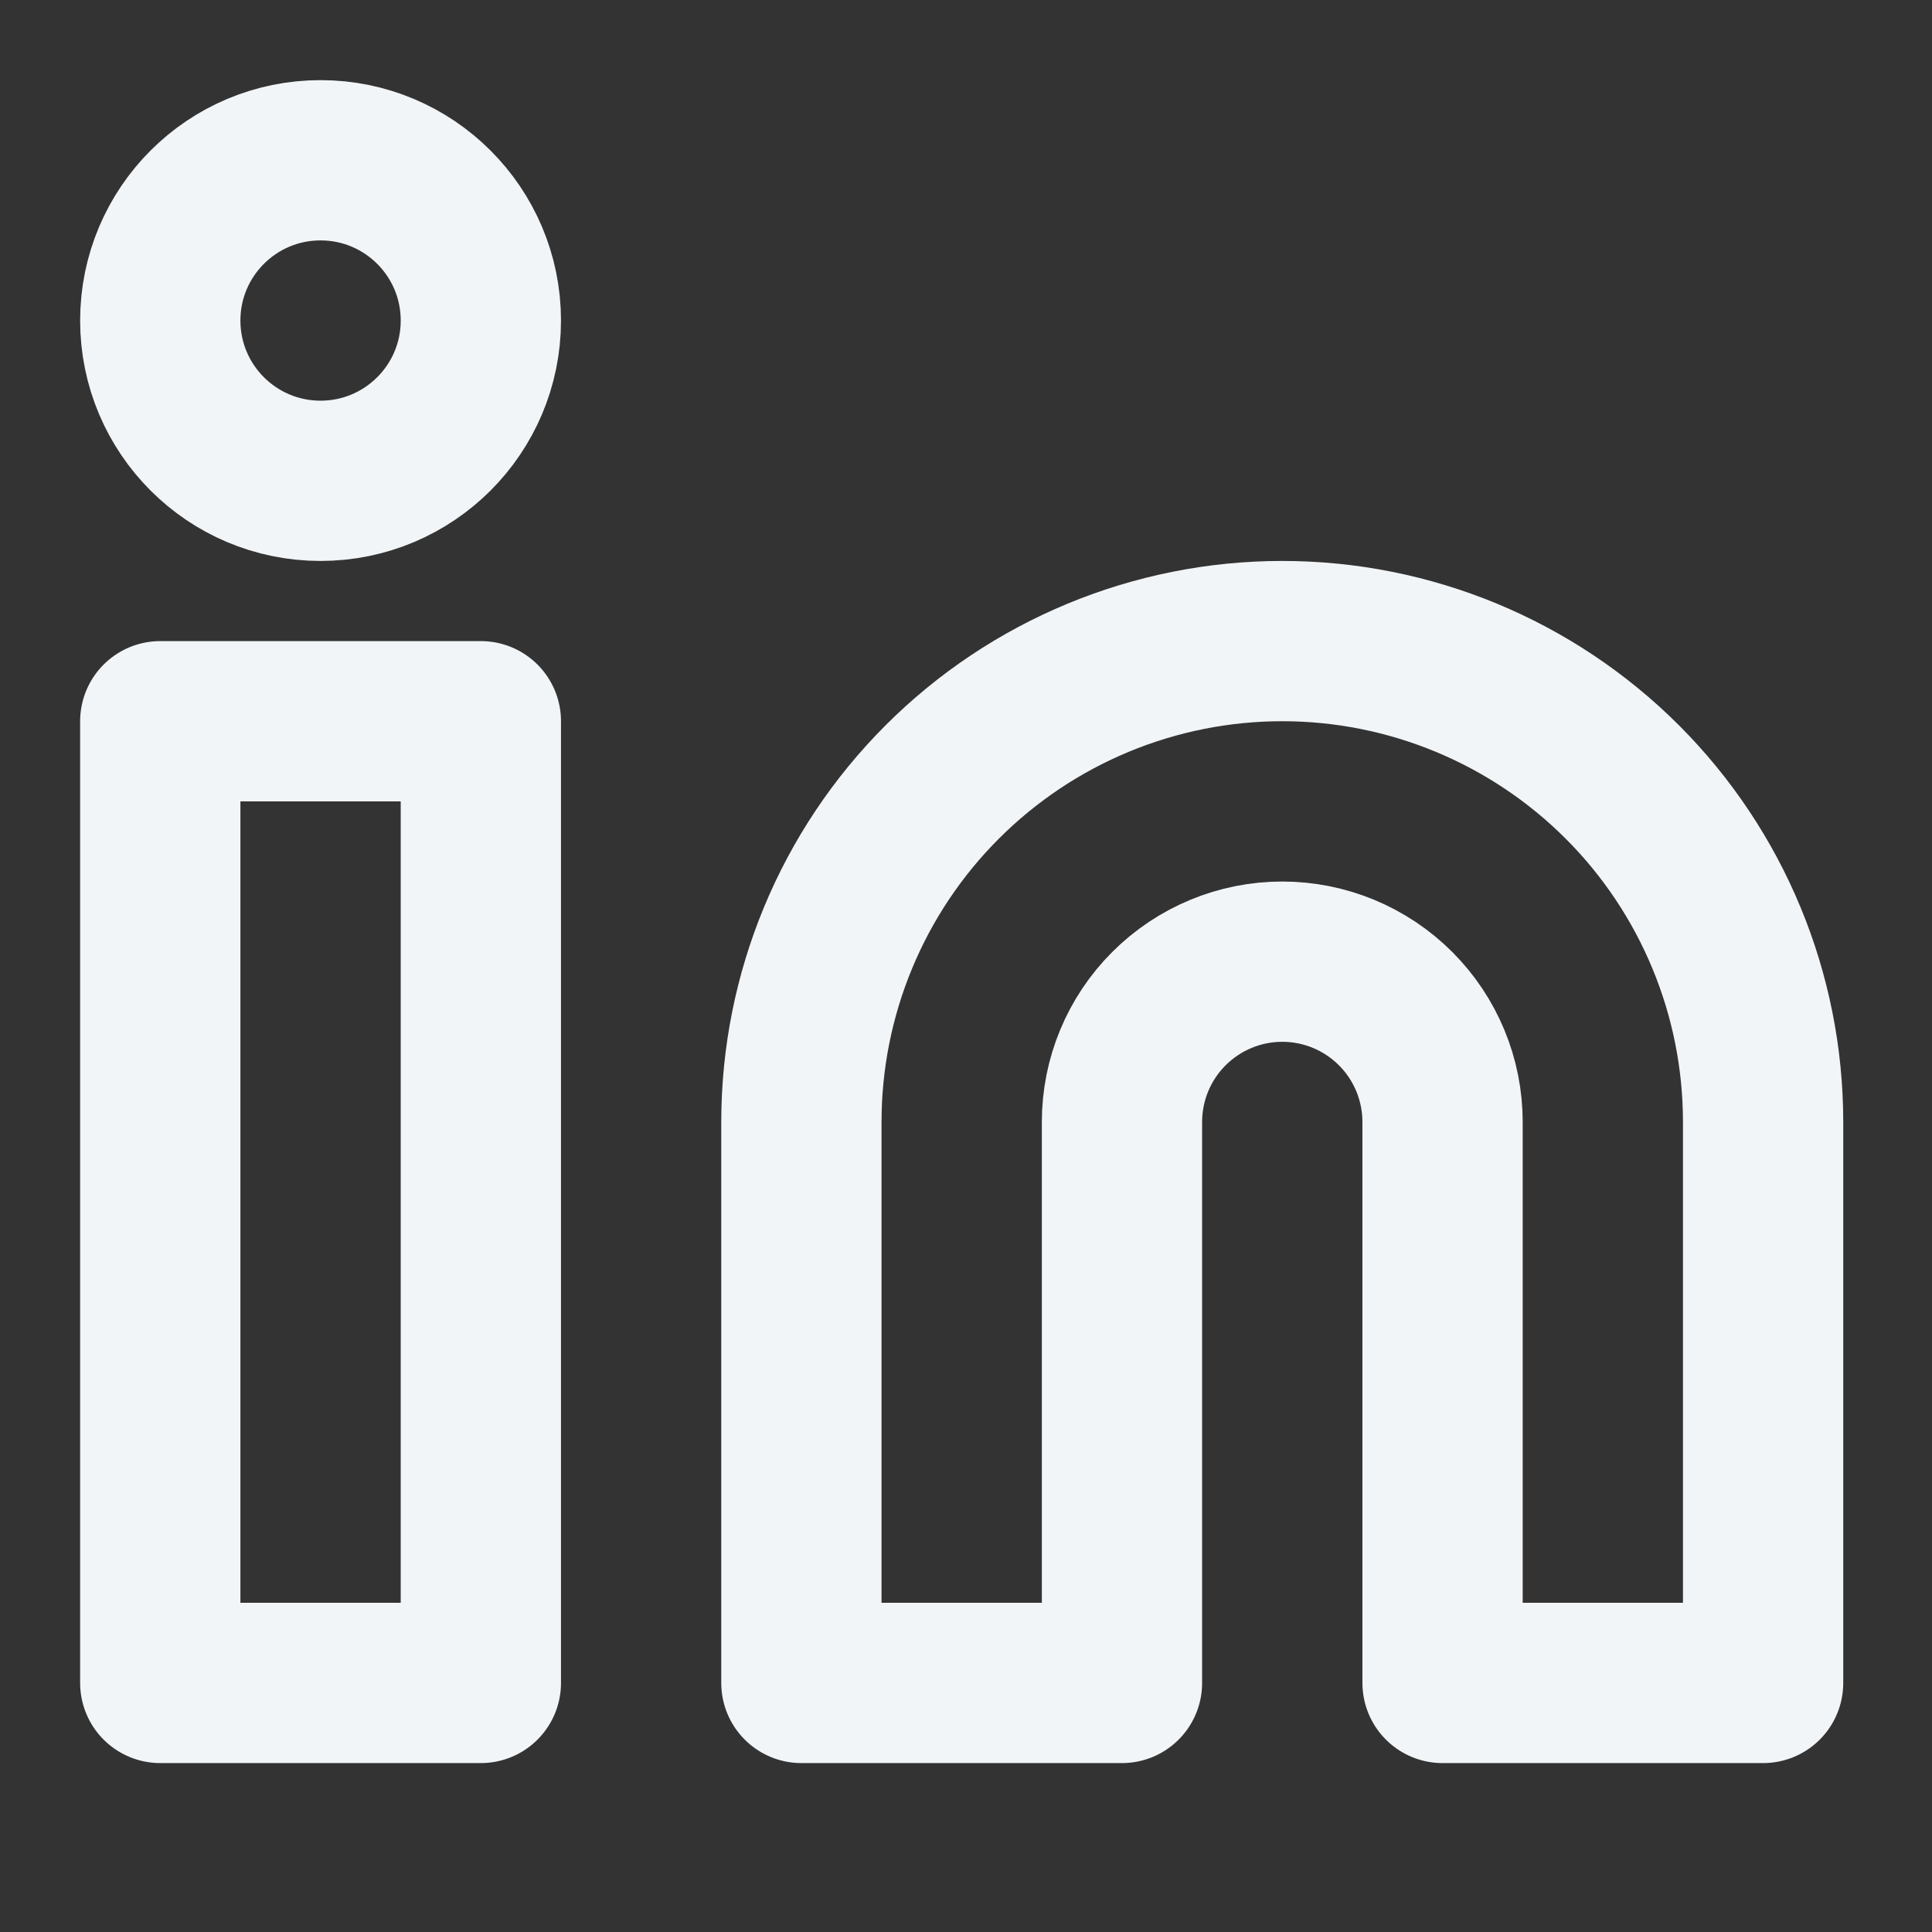
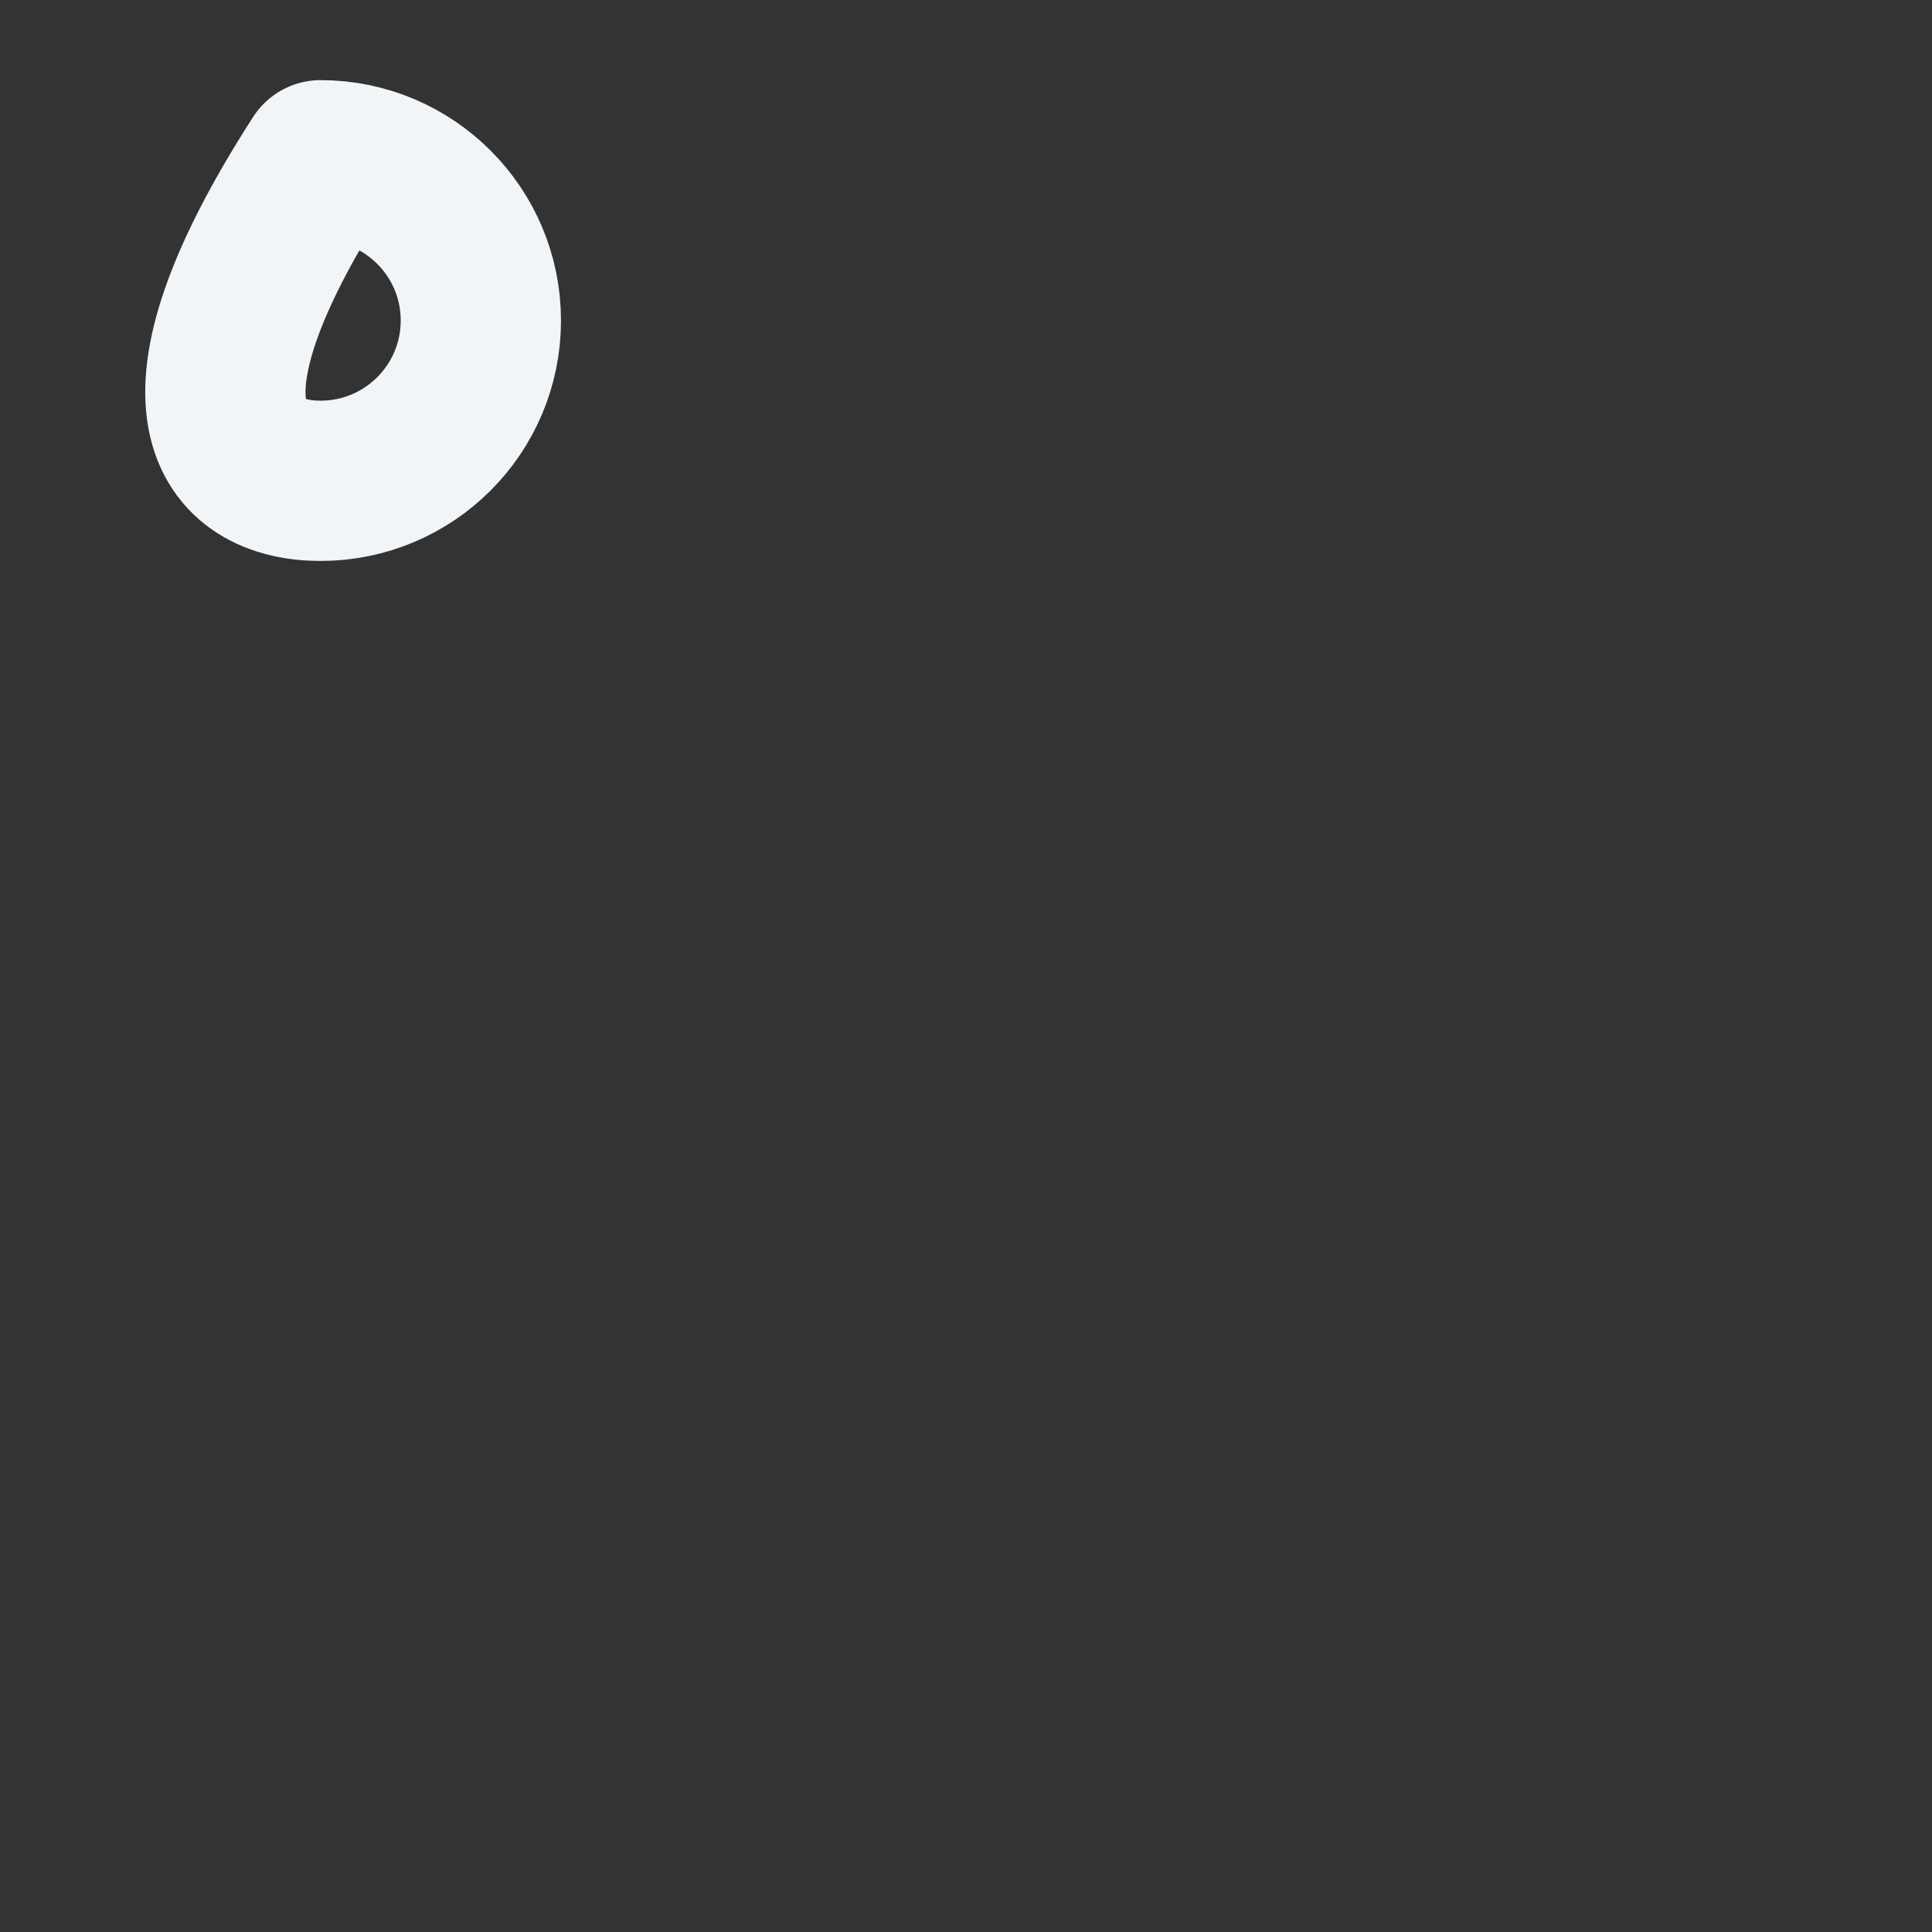
<svg xmlns="http://www.w3.org/2000/svg" fill="none" height="100%" overflow="visible" preserveAspectRatio="none" style="display: block;" viewBox="0 0 45 45" width="100%">
  <rect x="0" y="0" width="45" height="45" fill="#333333" stroke="none" />
  <g id="lucide/linkedin">
    <g id="Vector">
-       <path d="M29.866 14.932C32.837 14.932 35.685 16.113 37.786 18.213C39.886 20.313 41.066 23.162 41.066 26.133V39.199H33.6V26.133C33.6 25.142 33.206 24.193 32.506 23.493C31.806 22.793 30.857 22.399 29.866 22.399C28.876 22.399 27.927 22.793 27.227 23.493C26.526 24.193 26.133 25.142 26.133 26.133V39.199H18.666V26.133C18.666 23.162 19.846 20.313 21.947 18.213C24.047 16.113 26.896 14.932 29.866 14.932Z" stroke="#F2F5F7" stroke-linecap="round" stroke-linejoin="round" stroke-width="3.733" />
-       <path d="M11.2 16.799H3.733V39.199H11.2V16.799Z" stroke="#F2F5F7" stroke-linecap="round" stroke-linejoin="round" stroke-width="3.733" />
-       <path d="M7.466 11.199C9.528 11.199 11.2 9.528 11.2 7.466C11.2 5.404 9.528 3.733 7.466 3.733C5.404 3.733 3.733 5.404 3.733 7.466C3.733 9.528 5.404 11.199 7.466 11.199Z" stroke="#F2F5F7" stroke-linecap="round" stroke-linejoin="round" stroke-width="3.733" />
+       <path d="M7.466 11.199C9.528 11.199 11.2 9.528 11.2 7.466C11.2 5.404 9.528 3.733 7.466 3.733C3.733 9.528 5.404 11.199 7.466 11.199Z" stroke="#F2F5F7" stroke-linecap="round" stroke-linejoin="round" stroke-width="3.733" />
    </g>
  </g>
</svg>